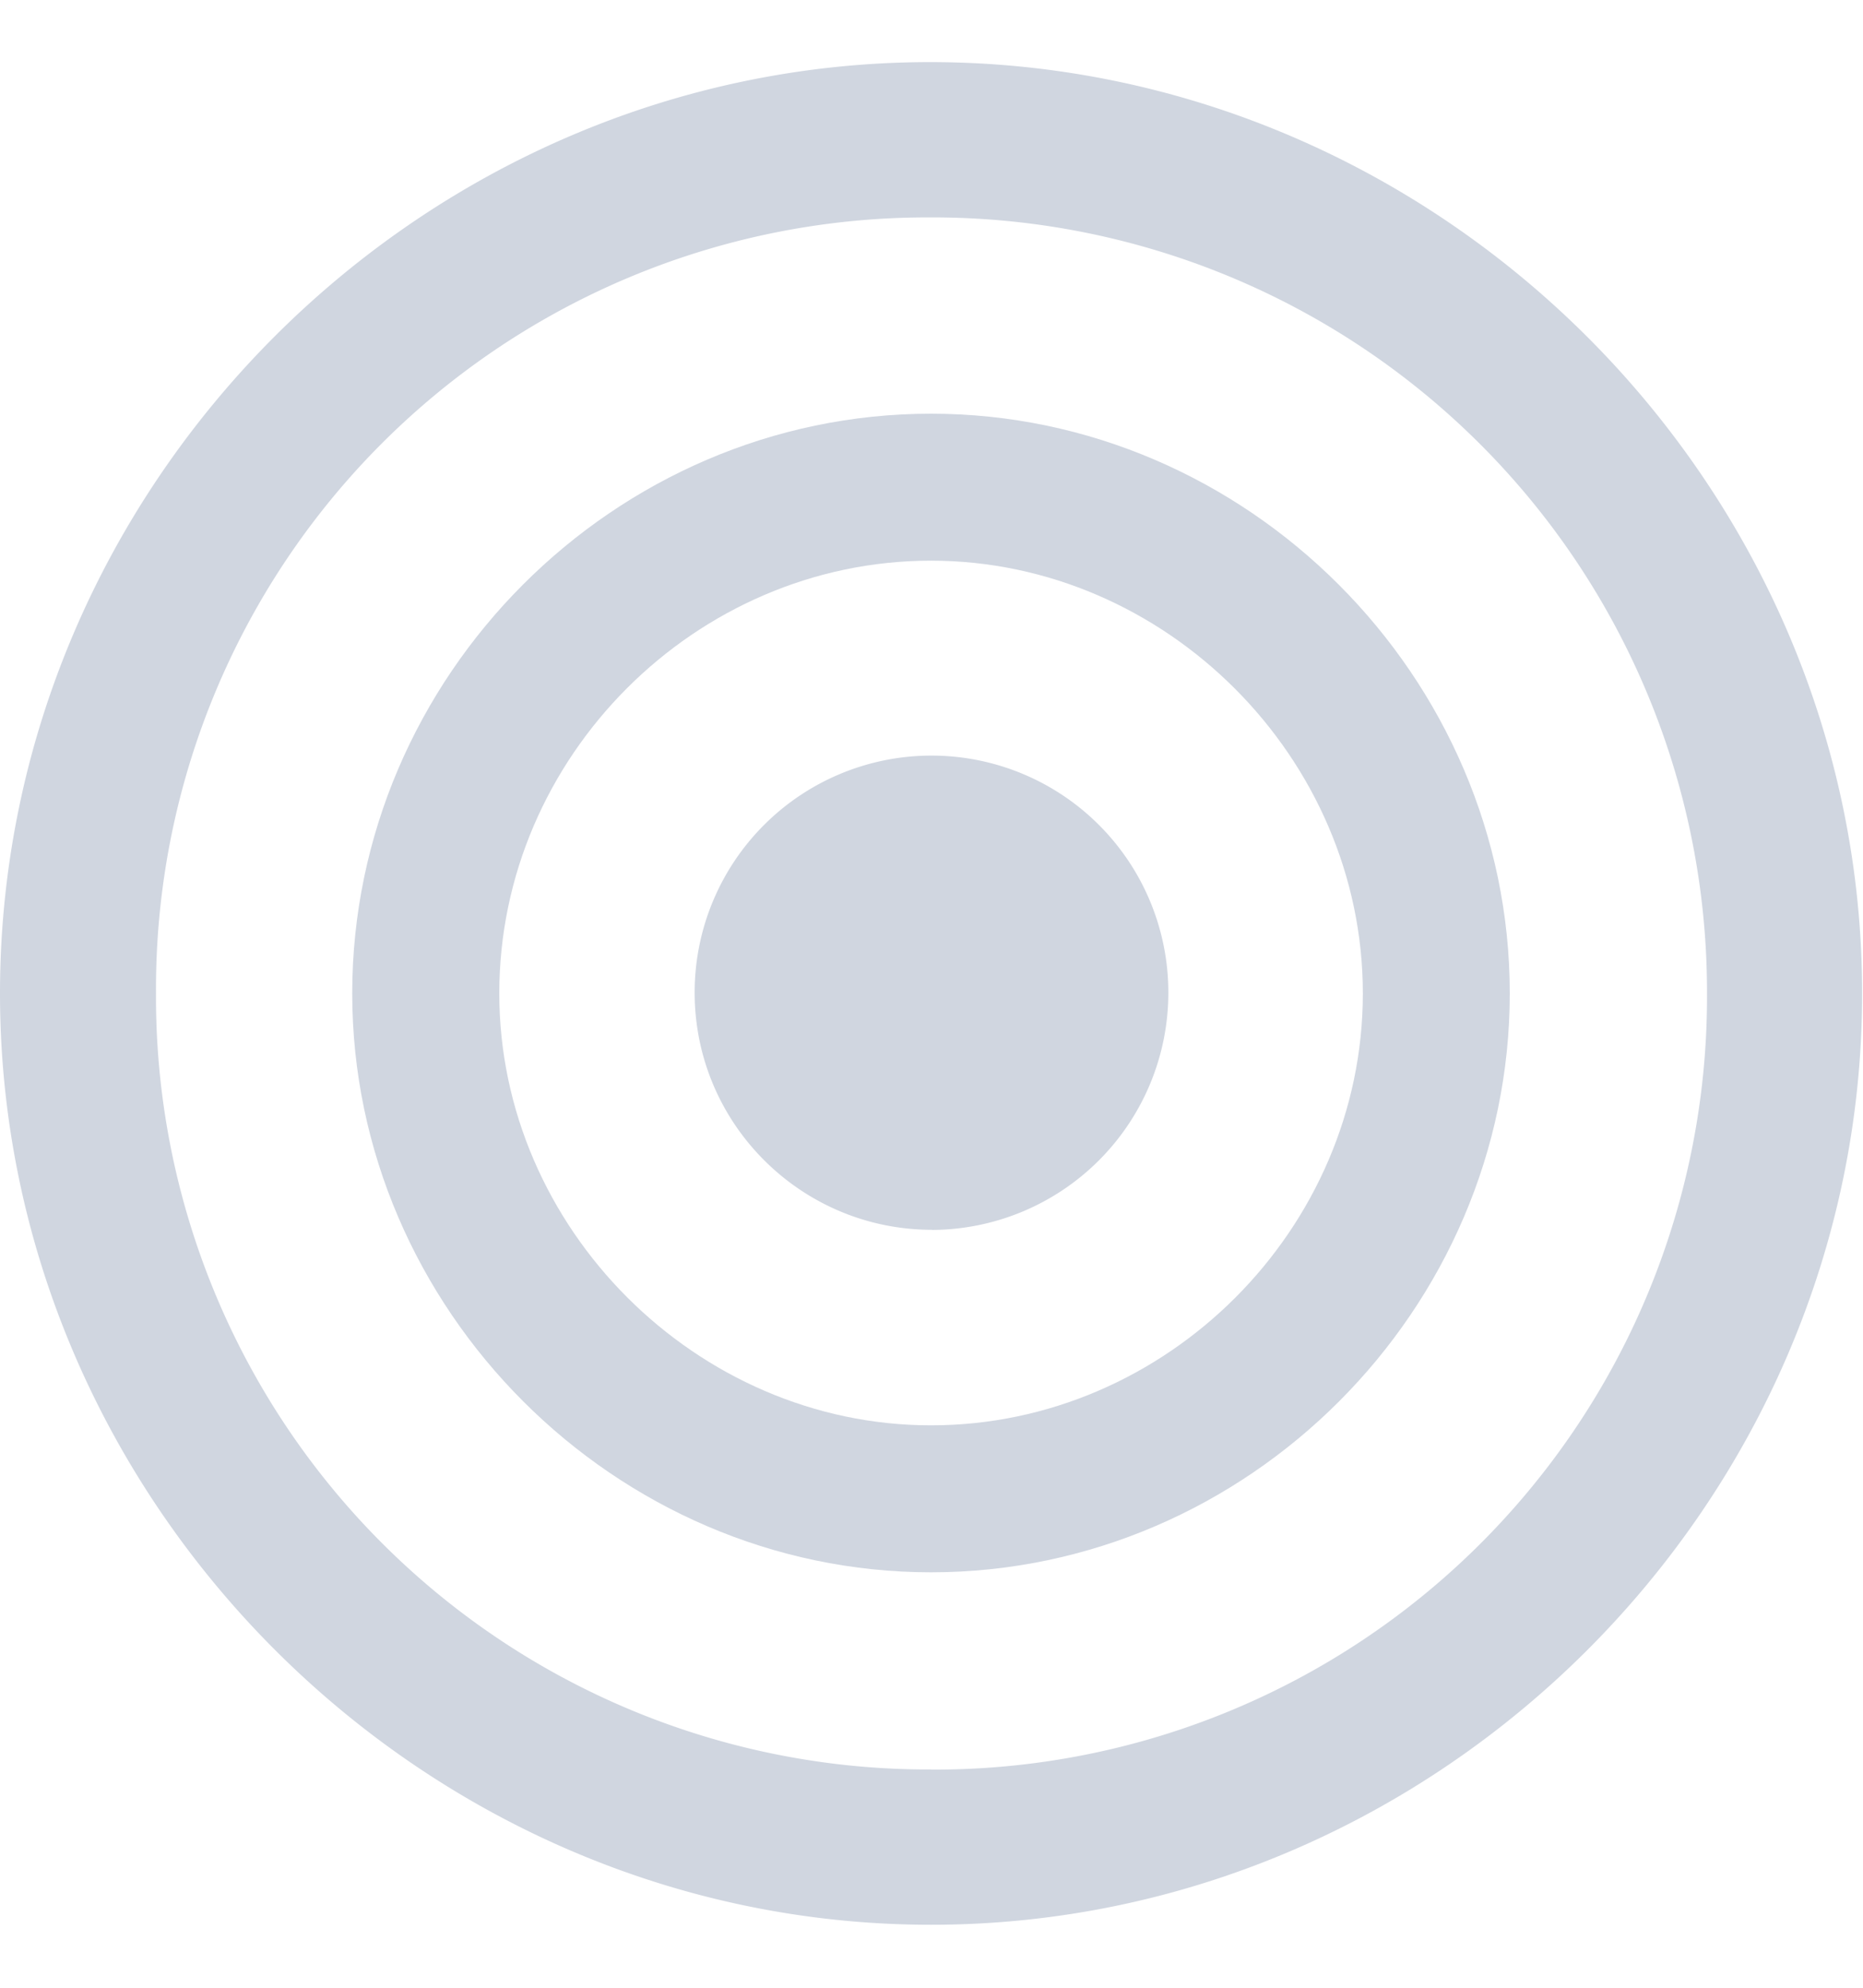
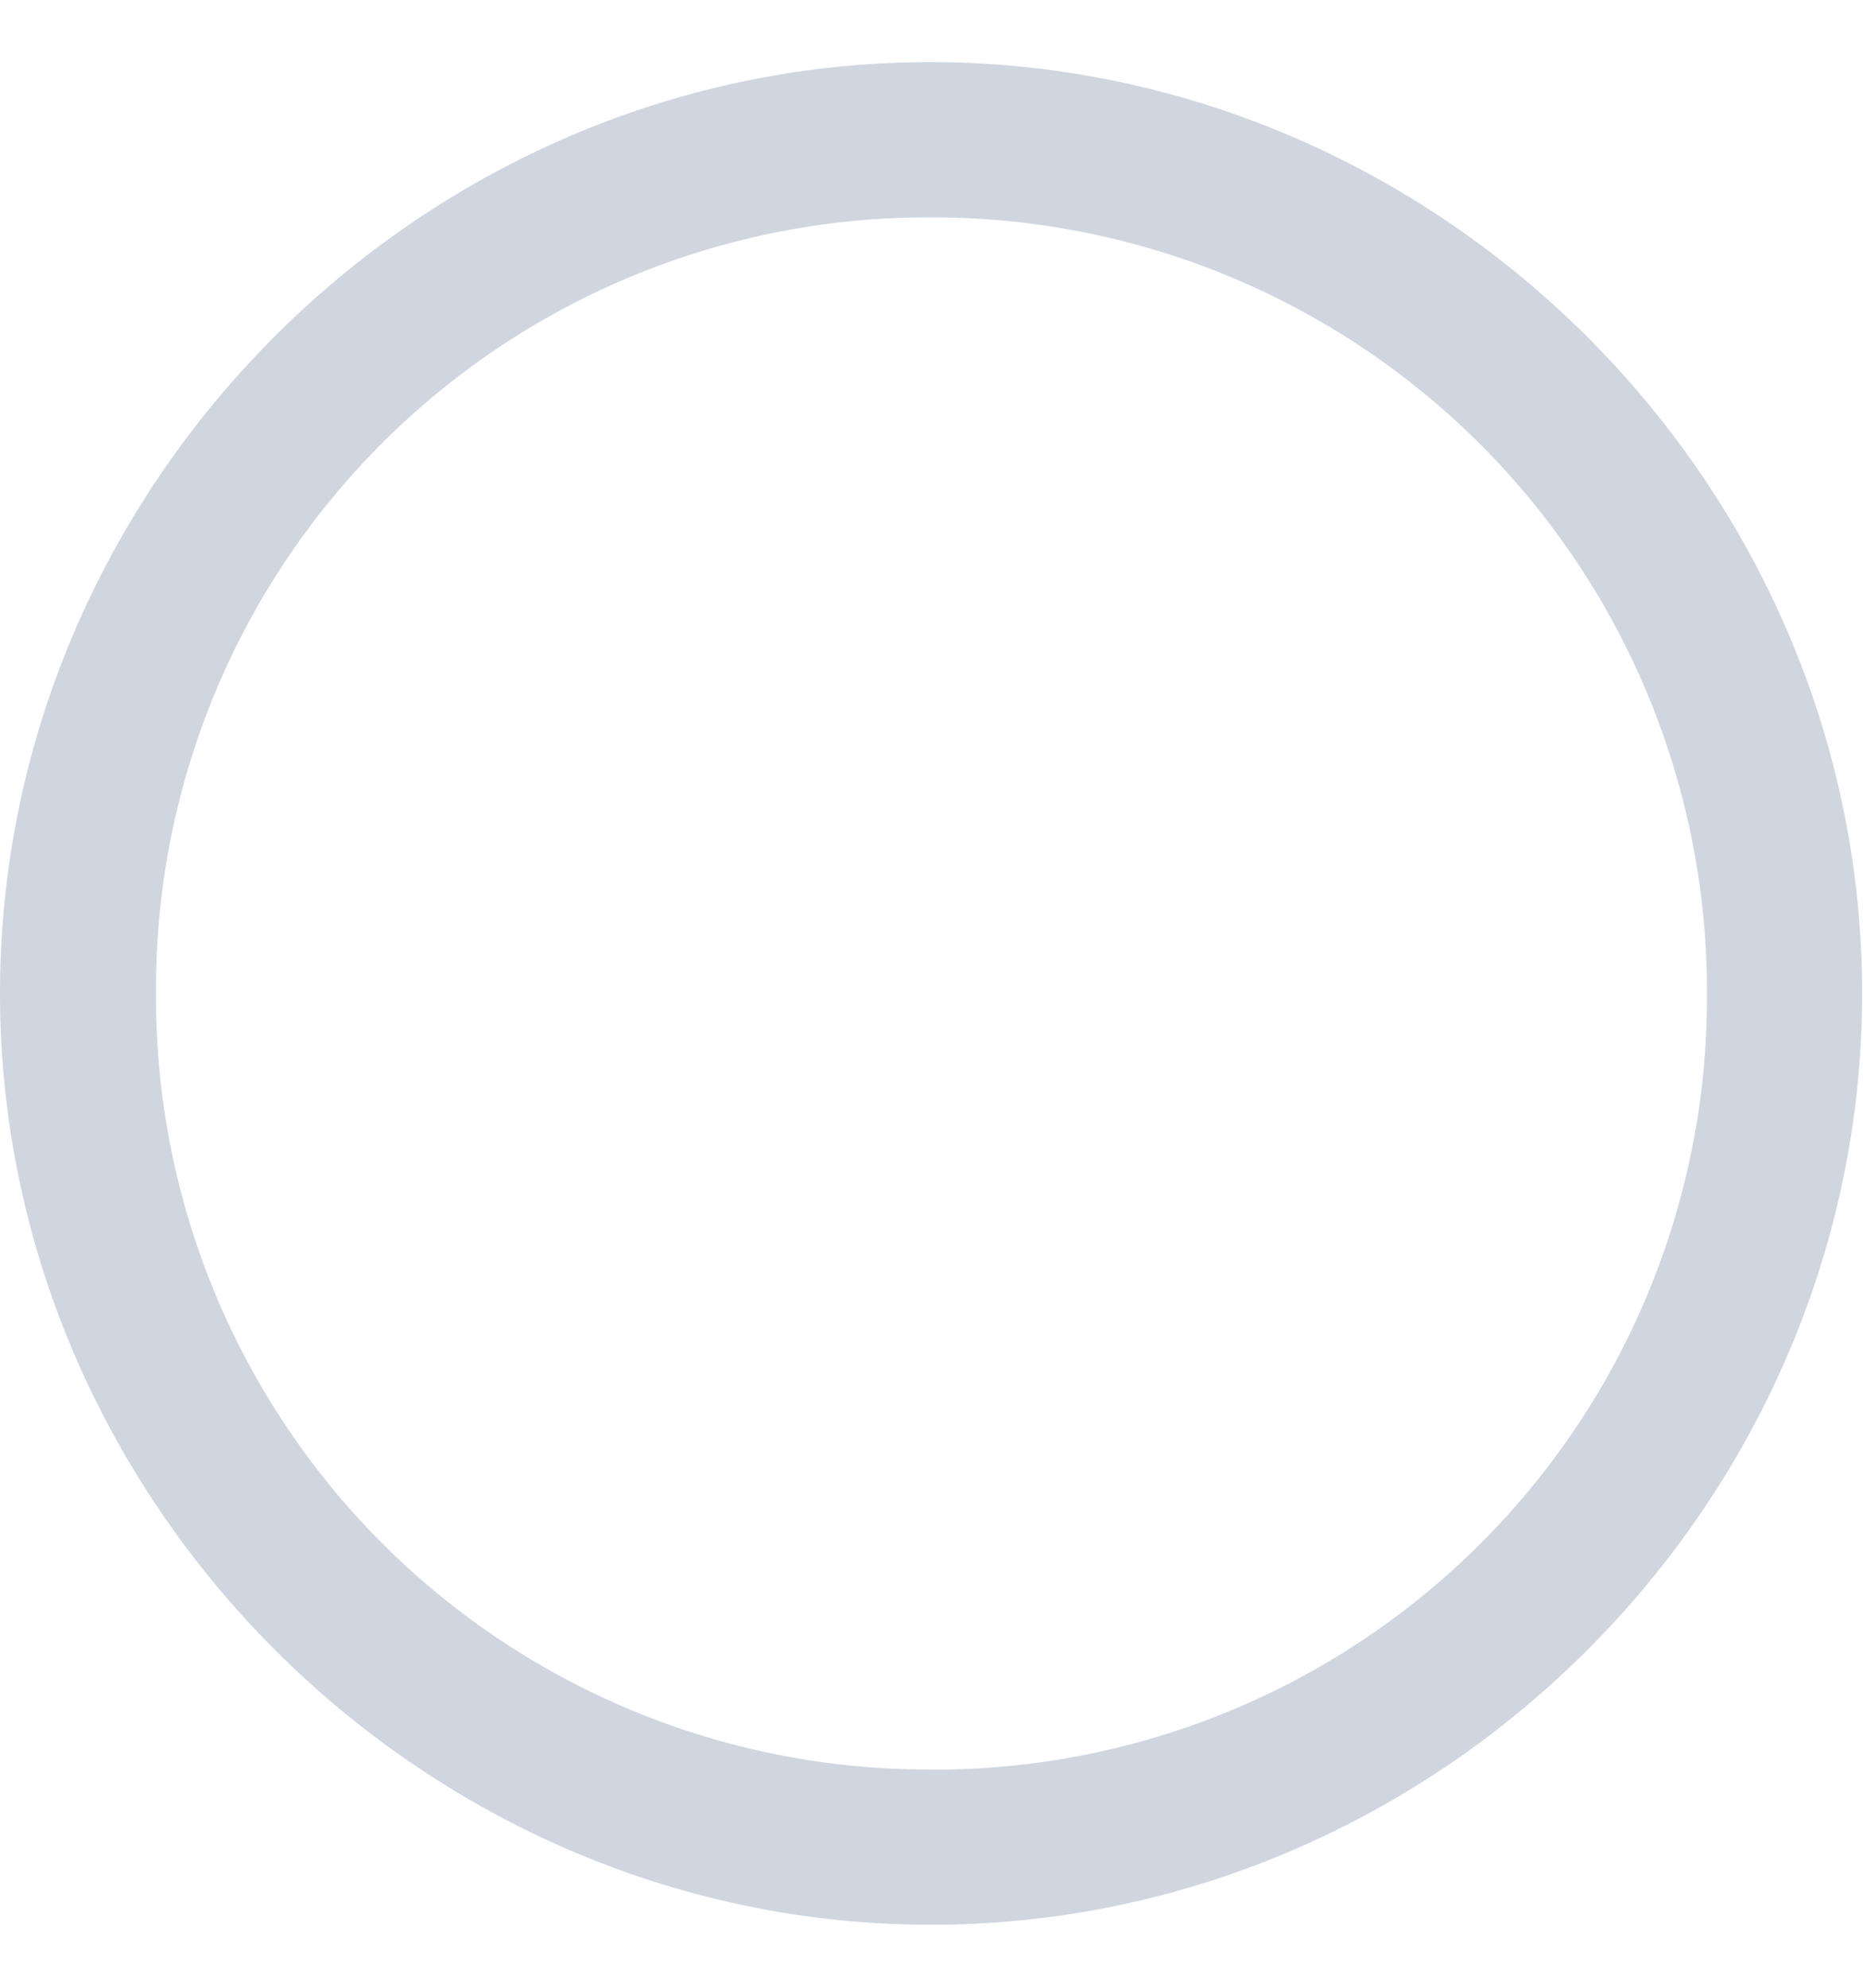
<svg xmlns="http://www.w3.org/2000/svg" width="15" height="16" fill="none">
  <path d="M7.496 15.493c4.101 0 7.497-3.403 7.497-7.497C14.993 3.896 11.59.5 7.489.5 3.395.5 0 3.895 0 7.996c0 4.094 3.403 7.497 7.496 7.497Zm0-1.25a6.217 6.217 0 0 1-6.24-6.247A6.21 6.21 0 0 1 7.49 1.75a6.234 6.234 0 0 1 6.254 6.247 6.219 6.219 0 0 1-6.247 6.247Z" fill="#D0D6E0" />
-   <path d="M7.496 12.656c2.55 0 4.66-2.117 4.66-4.66 0-2.55-2.117-4.666-4.66-4.666-2.55 0-4.66 2.116-4.66 4.666 0 2.543 2.117 4.66 4.66 4.66Zm0-1.183c-1.888 0-3.476-1.588-3.476-3.477 0-1.903 1.58-3.483 3.476-3.483 1.89 0 3.477 1.587 3.477 3.483 0 1.896-1.58 3.477-3.477 3.477Z" fill="#D0D6E0" />
-   <path d="M7.504 9.9a1.91 1.91 0 0 0 1.903-1.911 1.907 1.907 0 0 0-3.814 0c0 1.058.86 1.91 1.91 1.91Z" fill="#D0D6E0" />
</svg>